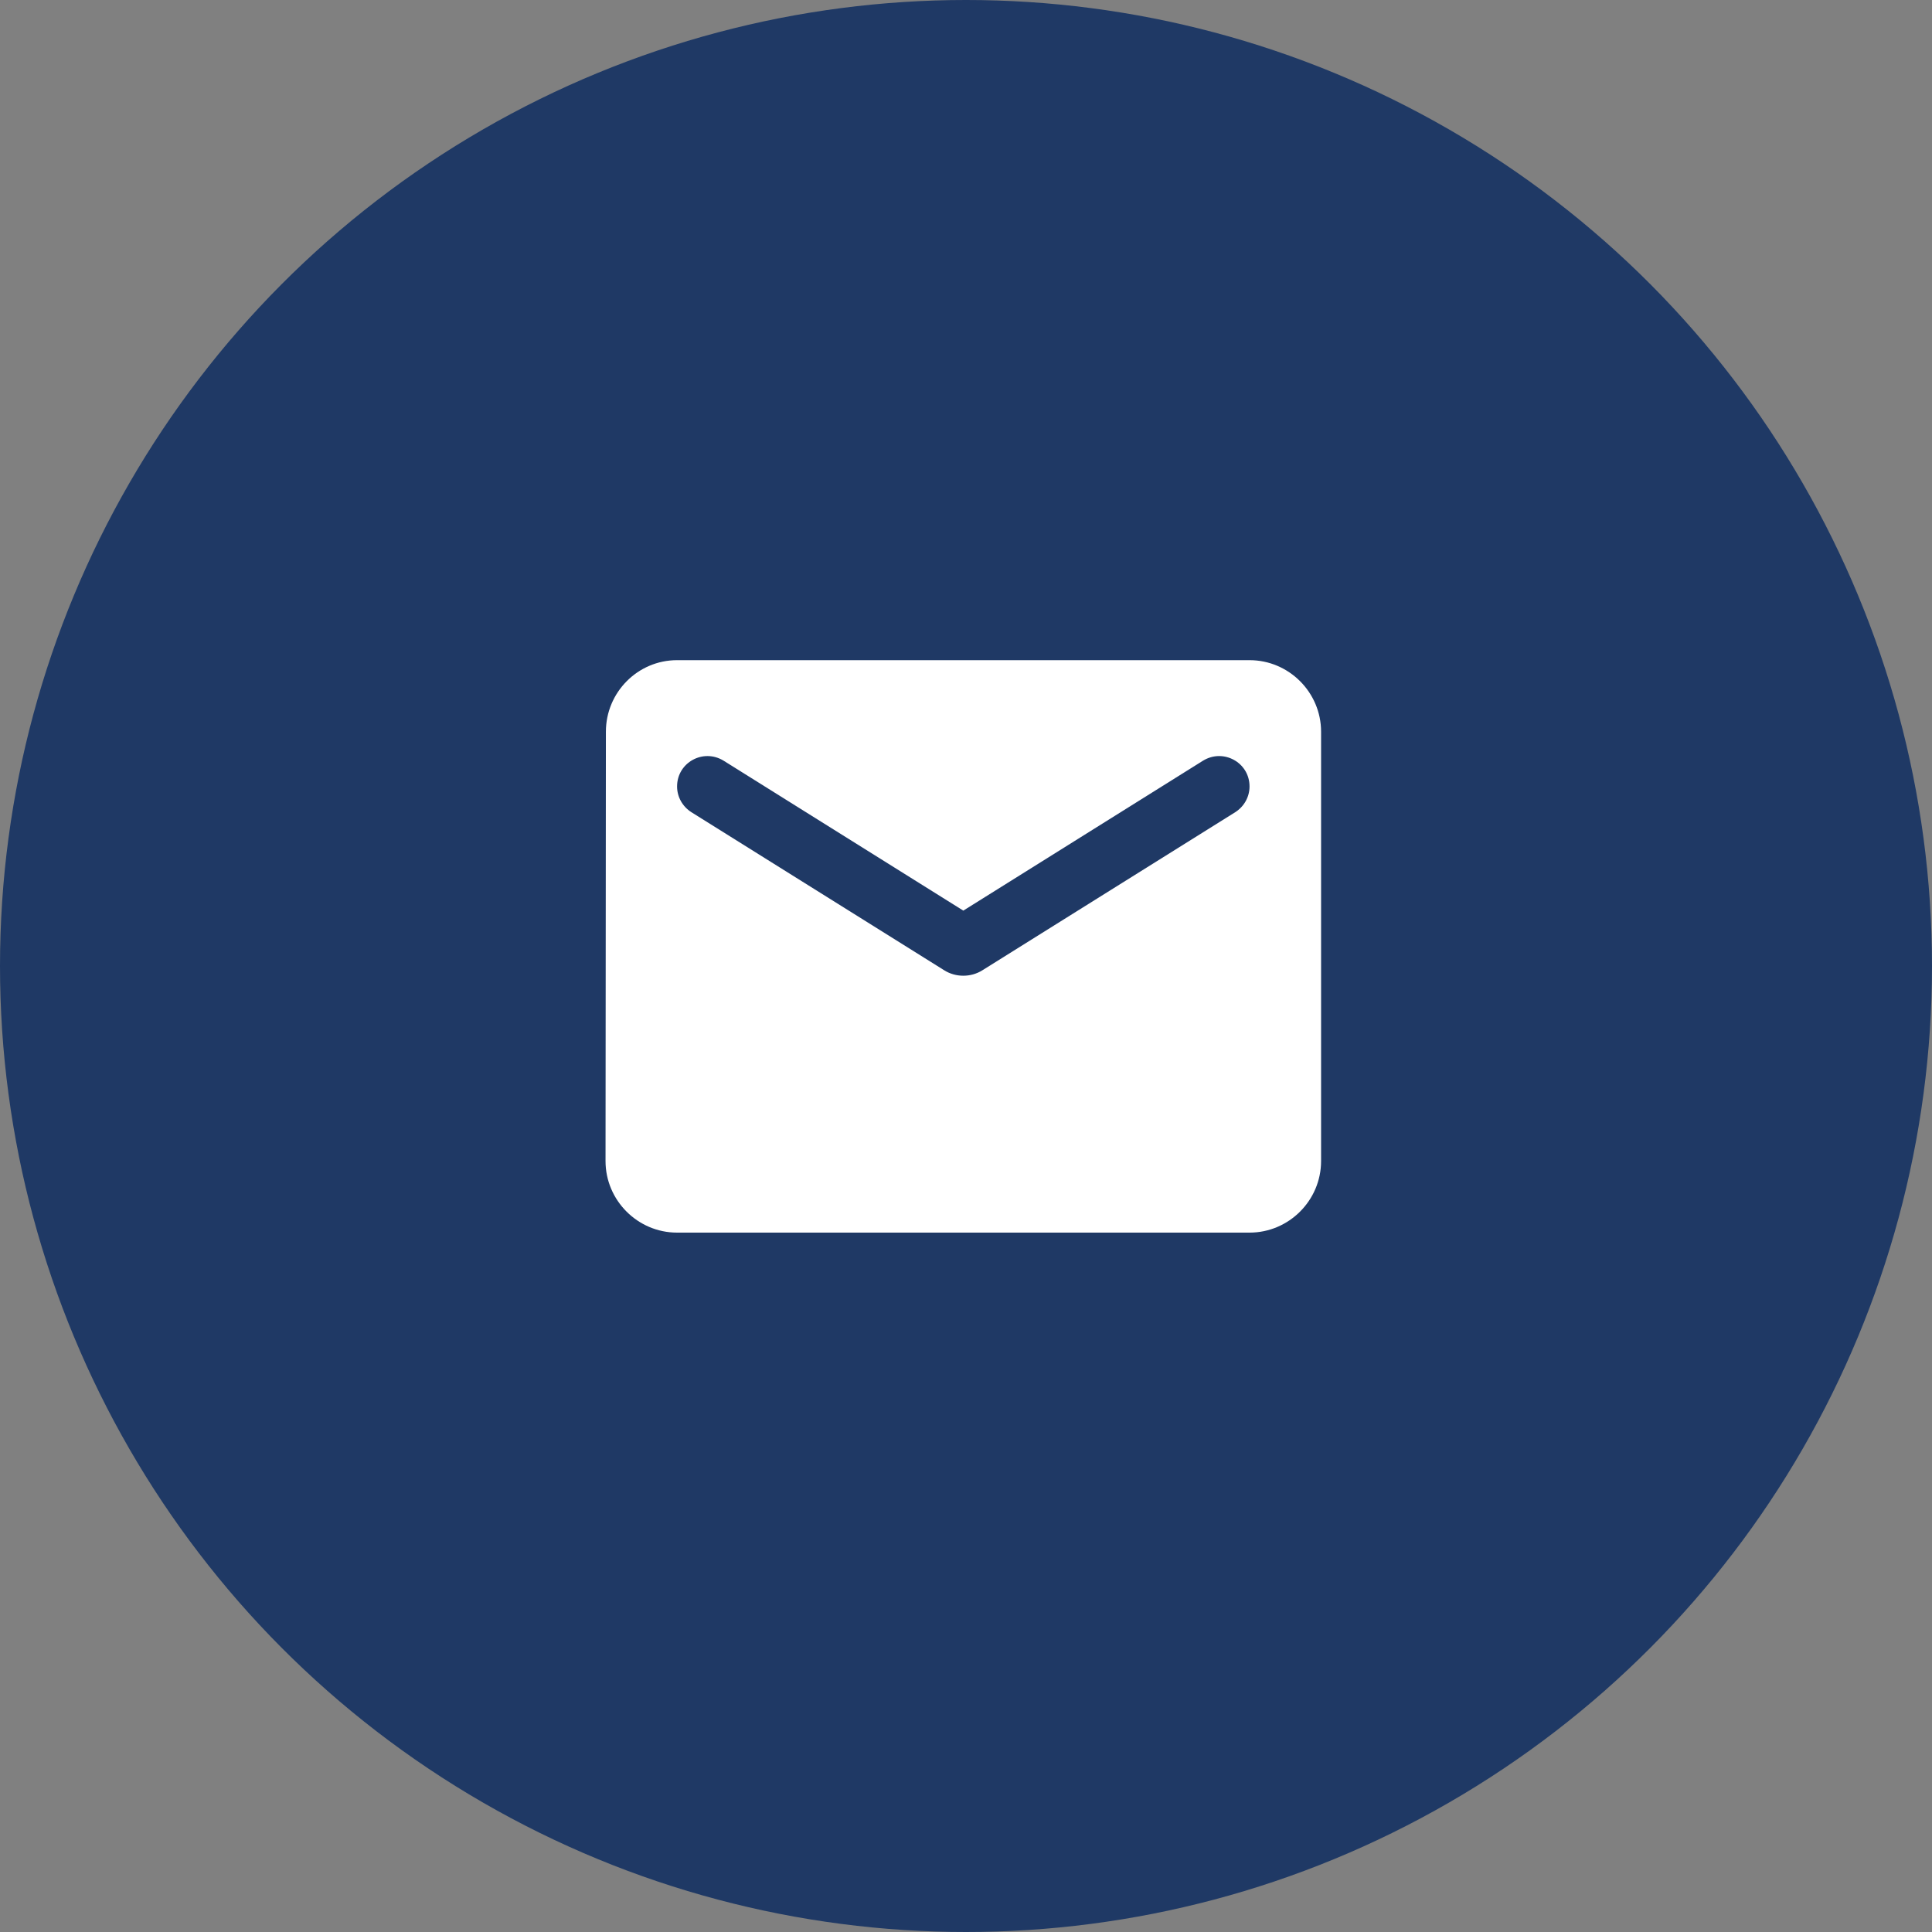
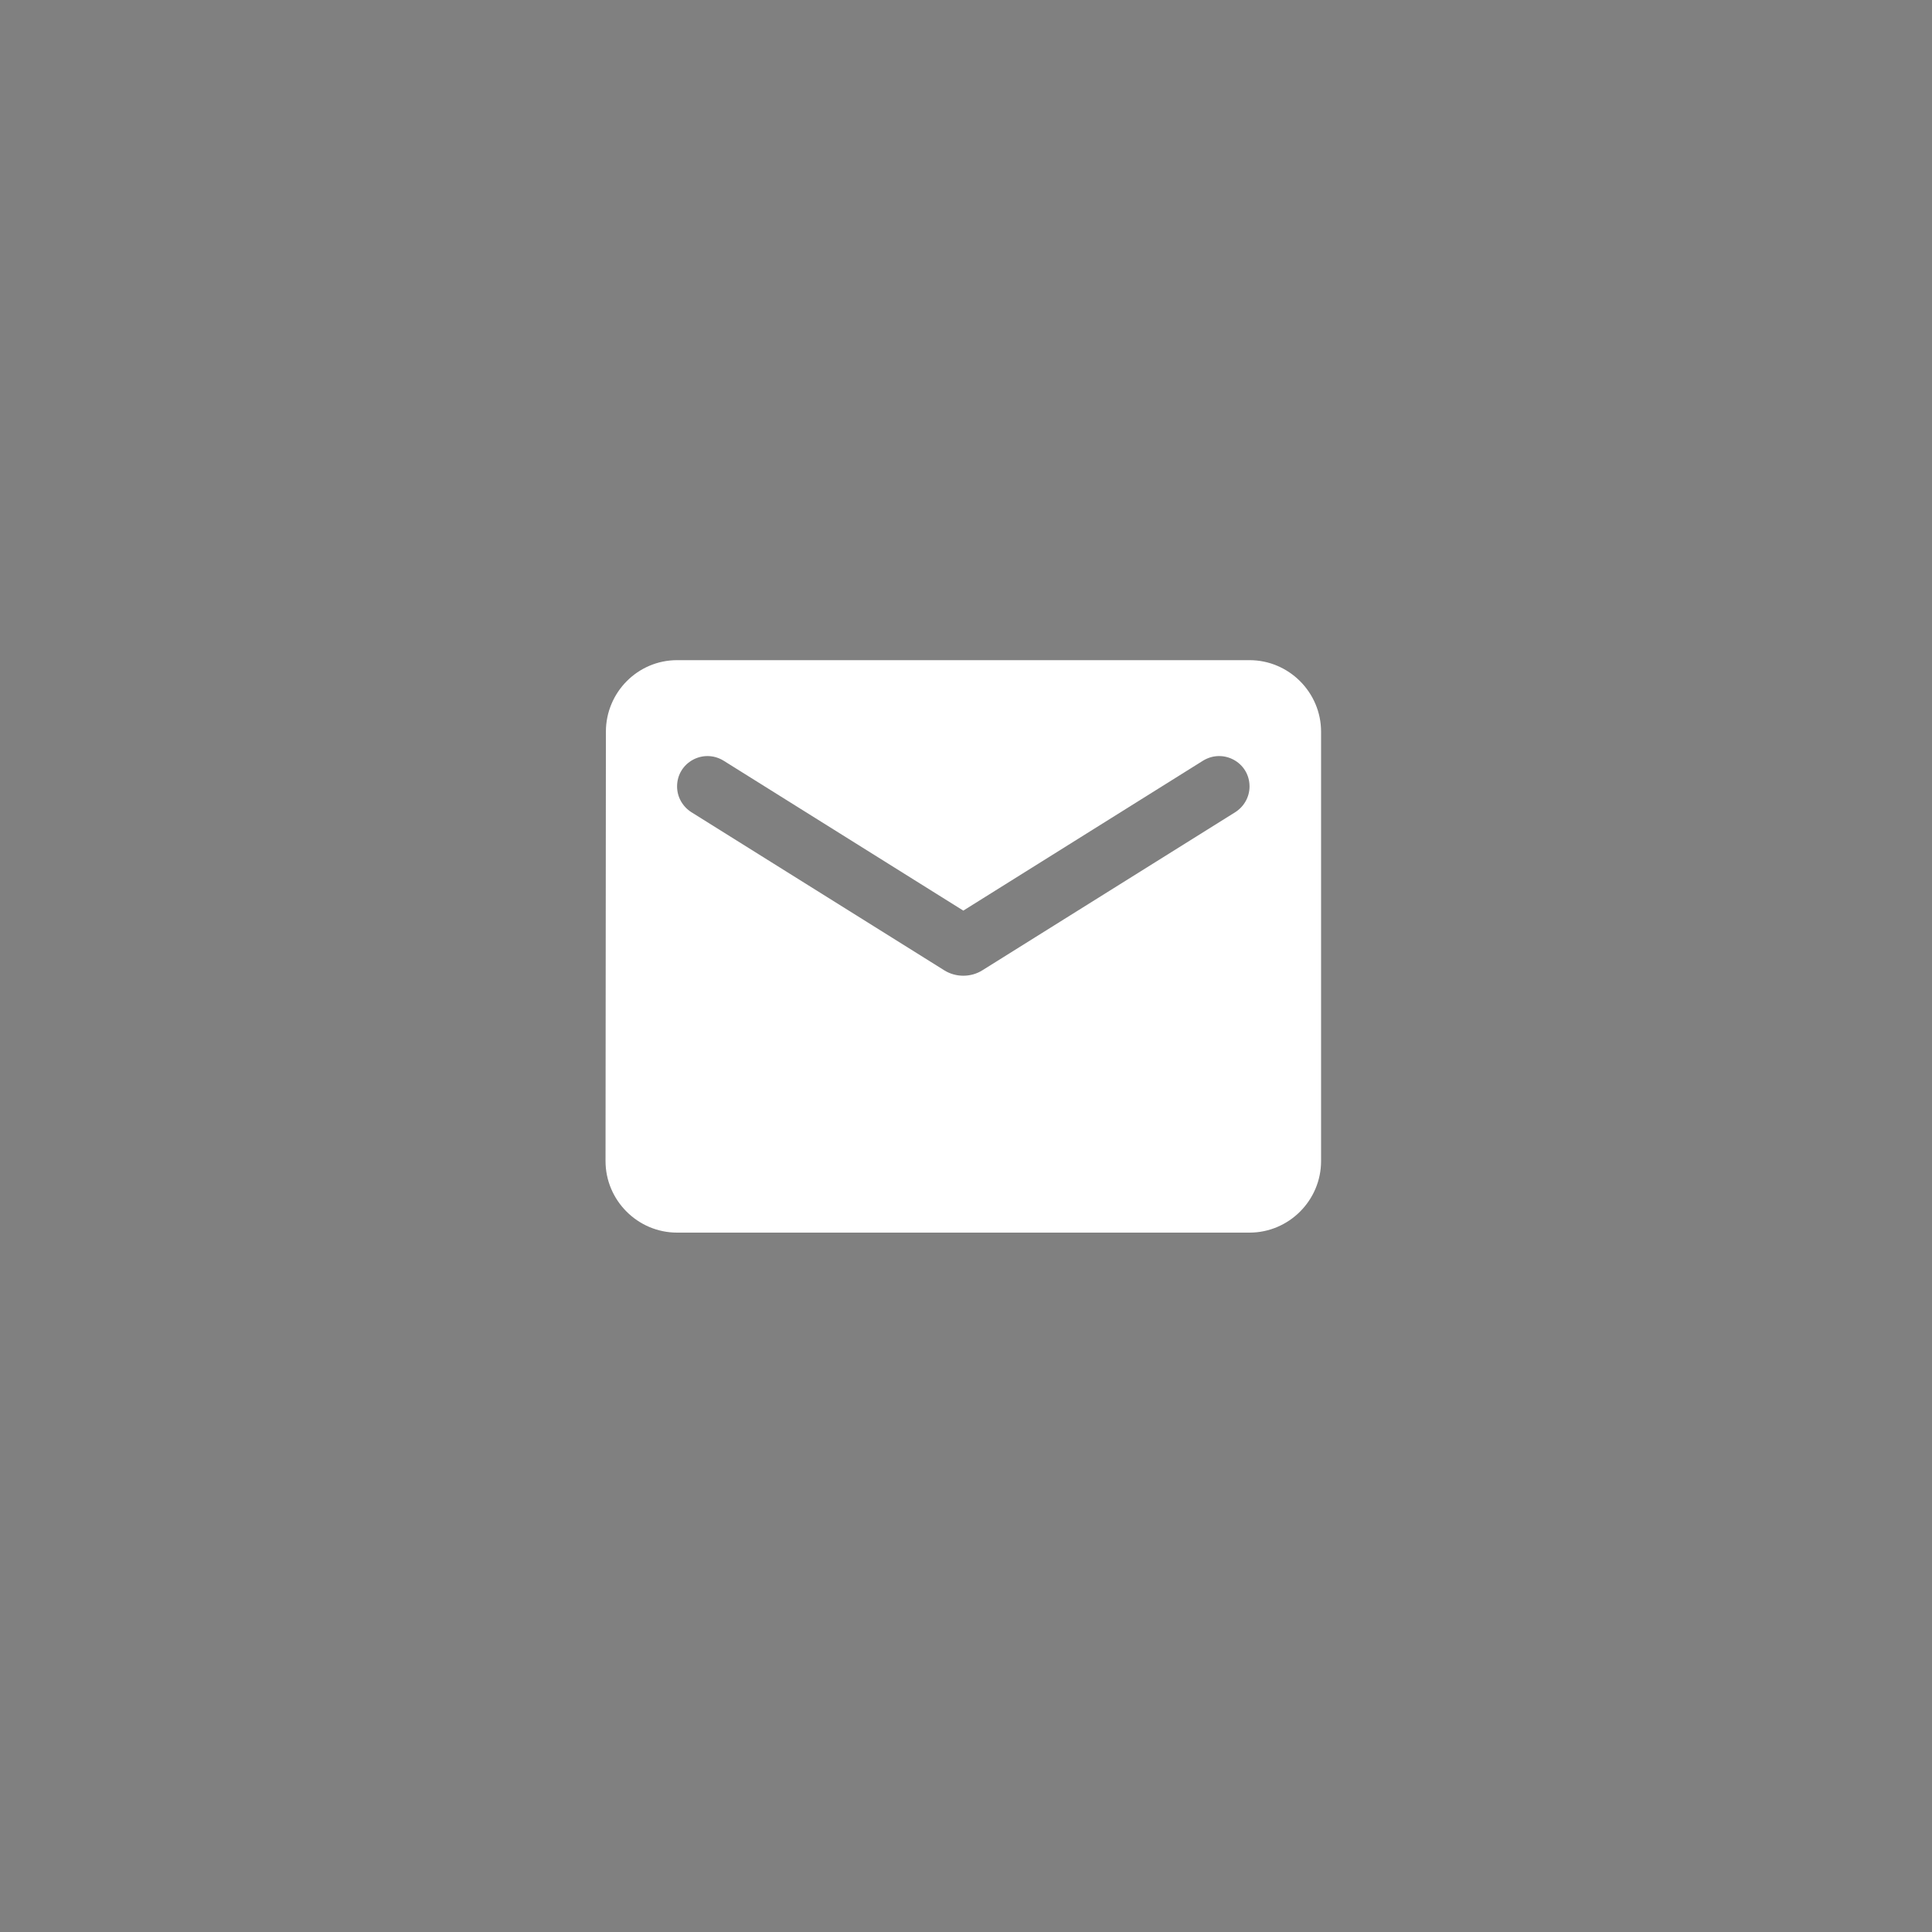
<svg xmlns="http://www.w3.org/2000/svg" width="90" height="90" viewBox="0 0 90 90" fill="none">
  <rect x="0" y="0" width="90" height="90" fill="#808080" stroke="none" />
-   <circle cx="45" cy="45" r="45" fill="#1F3965" />
  <g clip-path="url(#clip0_8203_11559)">
    <path d="M58.208 30.753H31.541C29.708 30.753 28.225 32.253 28.225 34.086L28.208 54.086C28.208 55.92 29.708 57.42 31.541 57.42H58.208C60.041 57.42 61.541 55.92 61.541 54.086V34.086C61.541 32.253 60.041 30.753 58.208 30.753ZM57.541 37.836L45.758 45.203C45.225 45.536 44.525 45.536 43.991 45.203L32.208 37.836C31.791 37.57 31.541 37.12 31.541 36.636C31.541 35.52 32.758 34.853 33.708 35.436L44.875 42.42L56.041 35.436C56.991 34.853 58.208 35.52 58.208 36.636C58.208 37.12 57.958 37.57 57.541 37.836Z" fill="white" />
  </g>
  <defs>
    <clipPath id="clip0_8203_11559">
      <rect width="40" height="40" fill="white" transform="translate(24.875 24.086)" />
    </clipPath>
  </defs>
</svg>